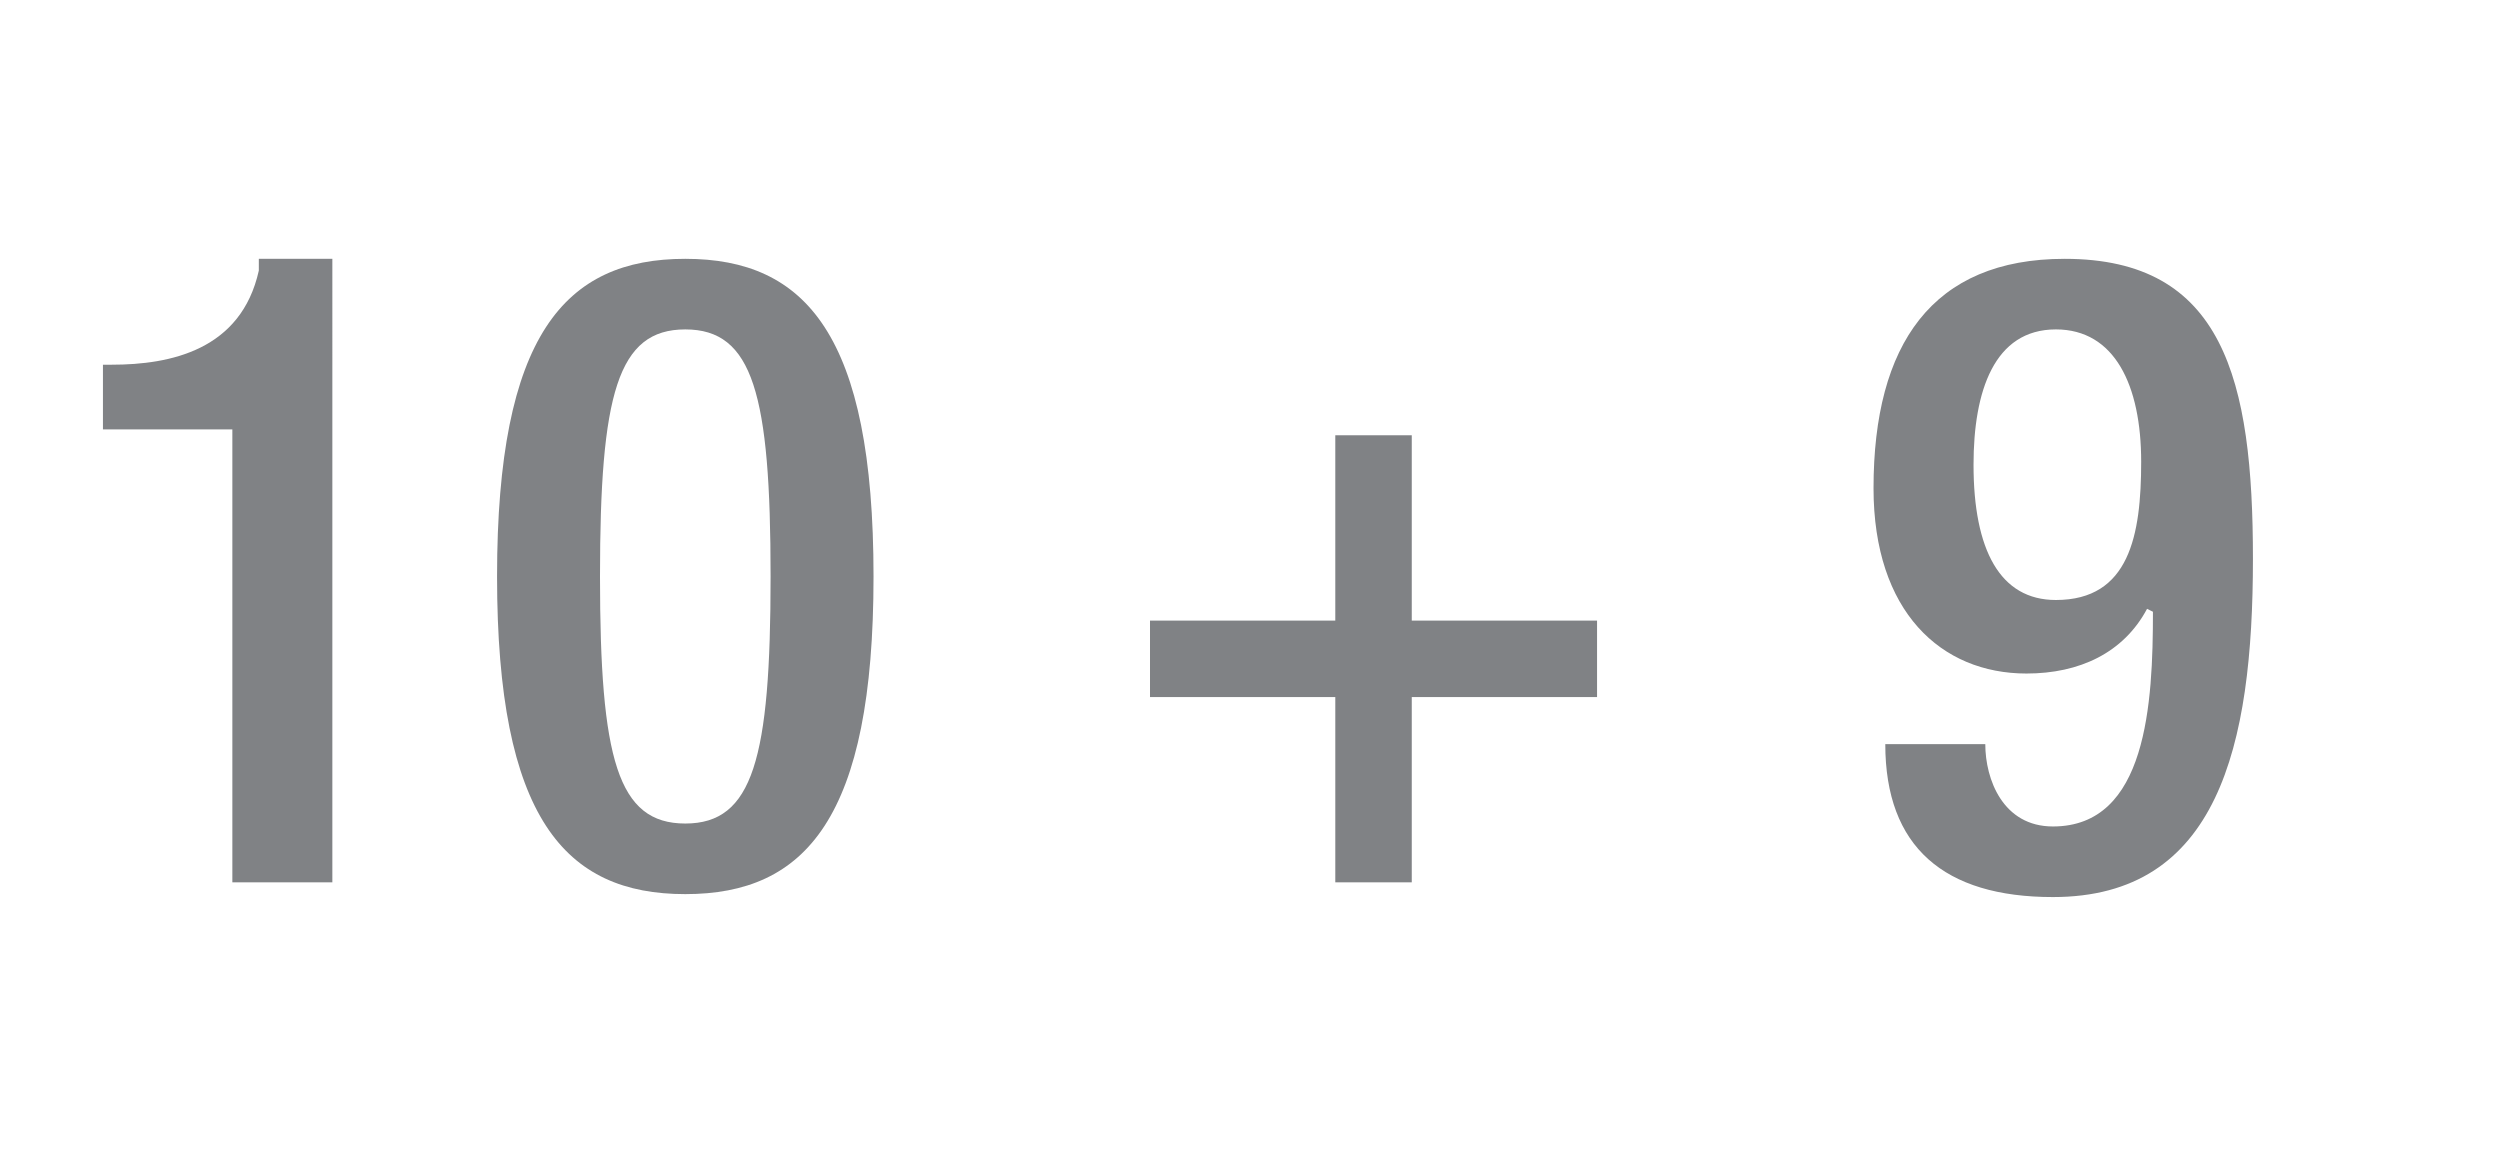
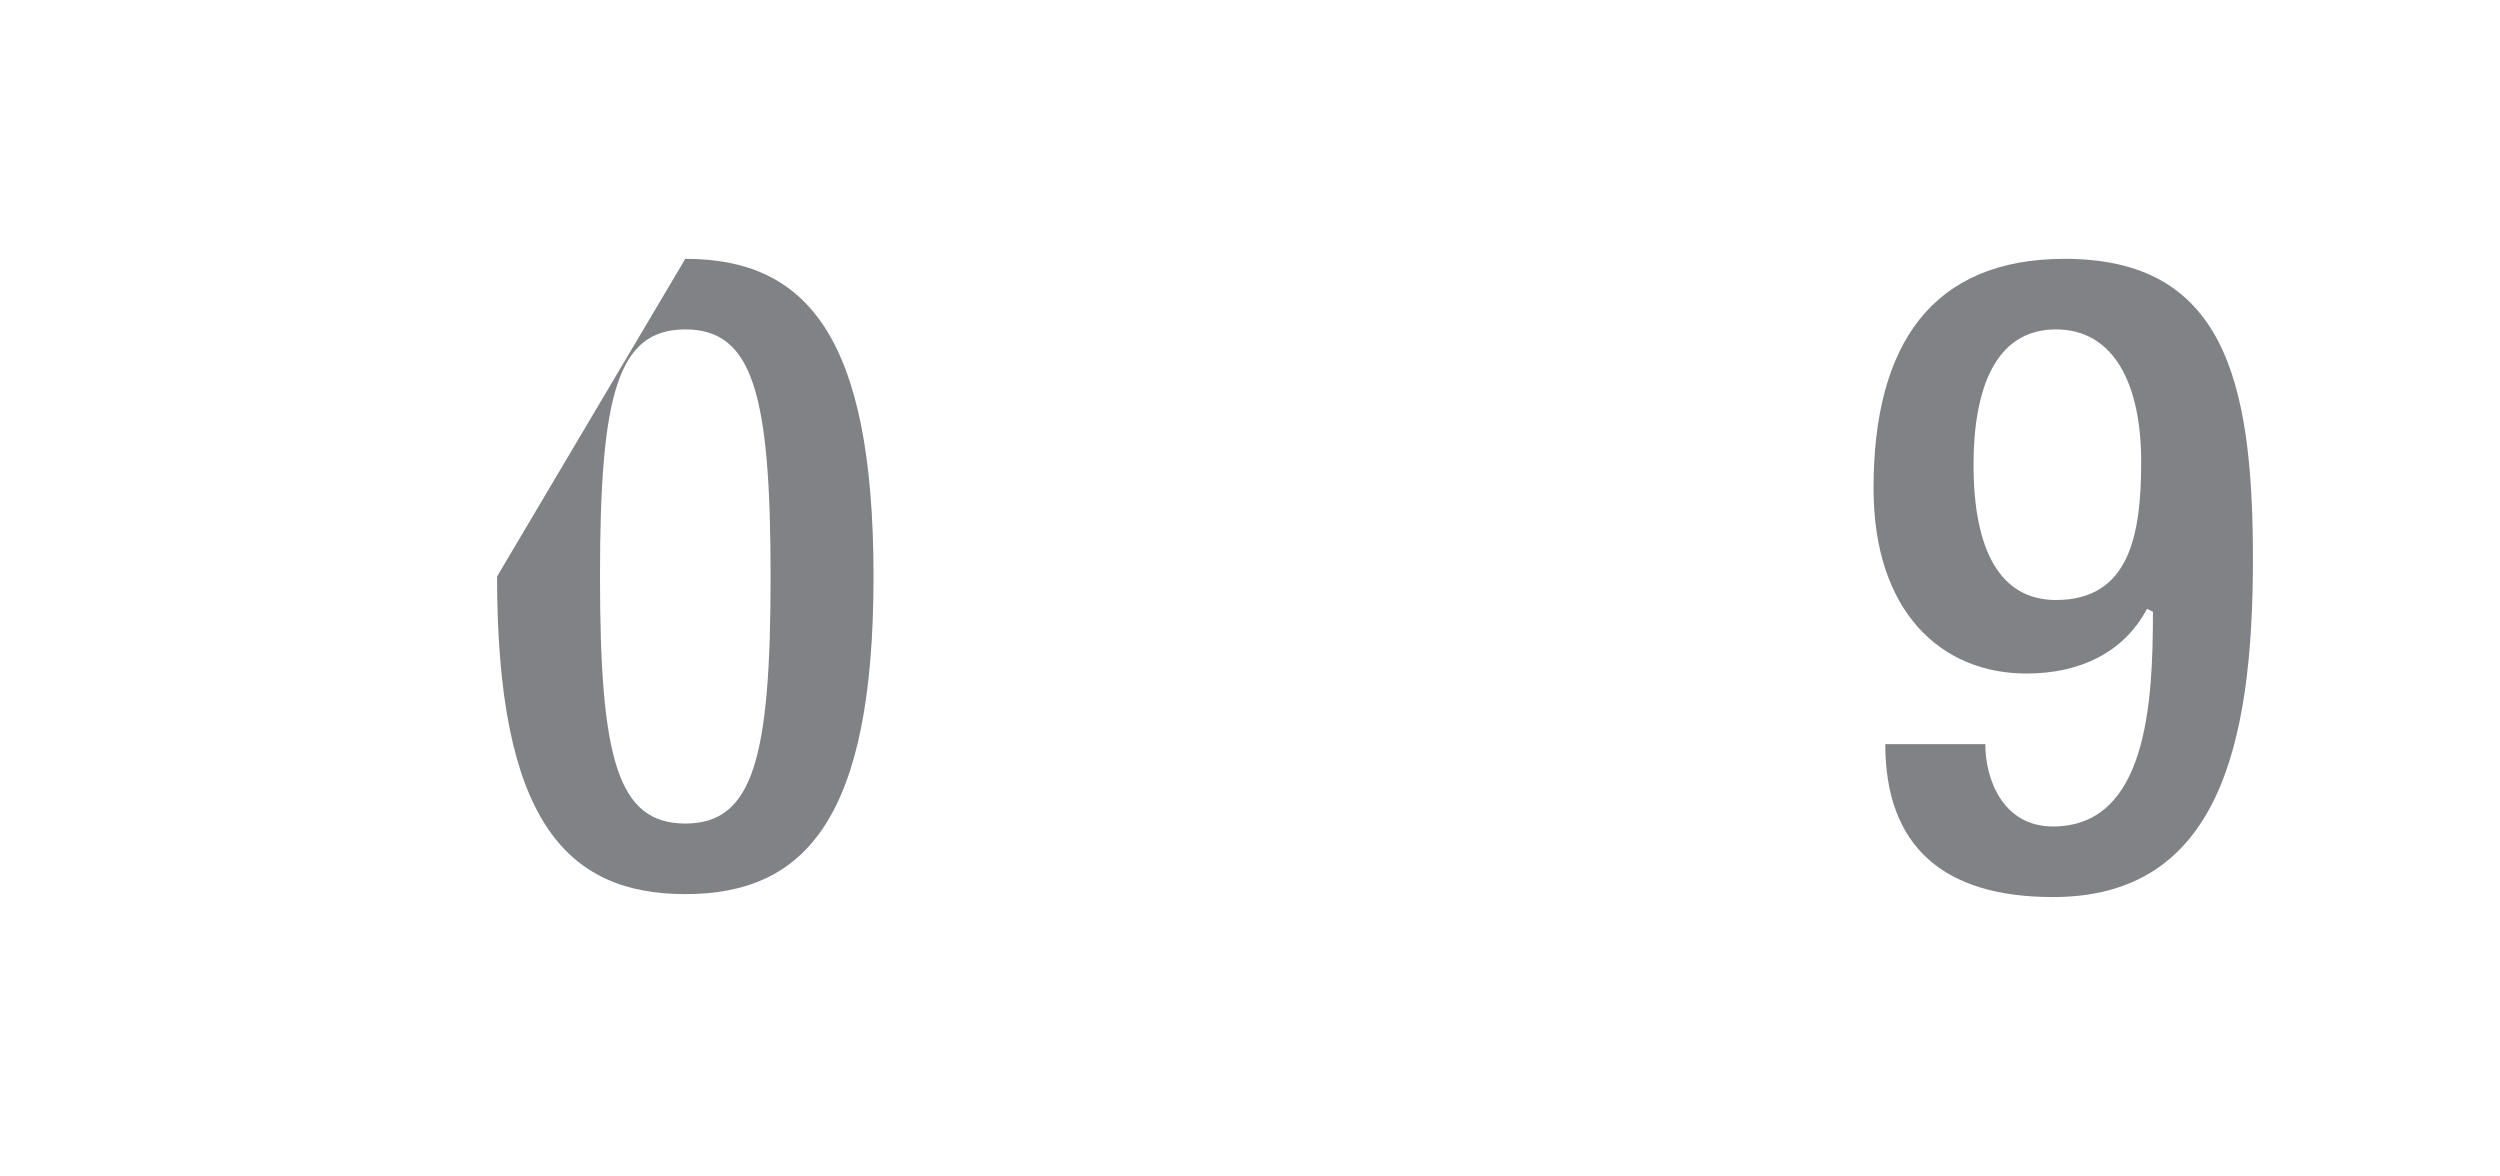
<svg xmlns="http://www.w3.org/2000/svg" version="1.1" id="Layer_1" x="0px" y="0px" viewBox="0 0 85 40" style="enable-background:new 0 0 85 40;" xml:space="preserve">
  <style type="text/css">
	.st0{enable-background:new    ;}
	.st1{fill:#808285;}
</style>
  <g class="st0">
-     <path class="st1" d="M7.9,30V14.6H3.5v-2.2h0.3c2,0,4.4-0.5,5-3.2V8.8h2.5V30H7.9z" />
-     <path class="st1" d="M23.3,8.8c4.1,0,6.4,2.6,6.4,10.8c0,8.2-2.3,10.8-6.4,10.8s-6.4-2.6-6.4-10.8C16.9,11.4,19.2,8.8,23.3,8.8z    M23.3,28c2.3,0,2.9-2.2,2.9-8.4s-0.6-8.4-2.9-8.4s-2.9,2.2-2.9,8.4S21,28,23.3,28z" />
-     <path class="st1" d="M45.4,14.8H48v6.3h6.3v2.6H48V30h-2.6v-6.3h-6.3v-2.6h6.3V14.8z" />
+     <path class="st1" d="M23.3,8.8c4.1,0,6.4,2.6,6.4,10.8c0,8.2-2.3,10.8-6.4,10.8s-6.4-2.6-6.4-10.8z    M23.3,28c2.3,0,2.9-2.2,2.9-8.4s-0.6-8.4-2.9-8.4s-2.9,2.2-2.9,8.4S21,28,23.3,28z" />
    <path class="st1" d="M67.5,25.3c0,1.2,0.6,2.8,2.3,2.8c3.2,0,3.4-4.2,3.4-7.3L73,20.7c-0.8,1.5-2.3,2.2-4.1,2.2   c-2.9,0-5.2-2.1-5.2-6.3c0-4.9,2-7.8,6.5-7.8c5.4,0,6.4,4.1,6.4,10.2c0,6.4-1.2,11.5-6.8,11.5c-3.7,0-5.7-1.7-5.7-5.2H67.5z    M69.9,11.2c-2.1,0-2.8,2.1-2.8,4.6c0,2.9,0.9,4.6,2.8,4.6c2.5,0,2.9-2.2,2.9-4.7C72.8,13.1,71.9,11.2,69.9,11.2z" />
  </g>
</svg>